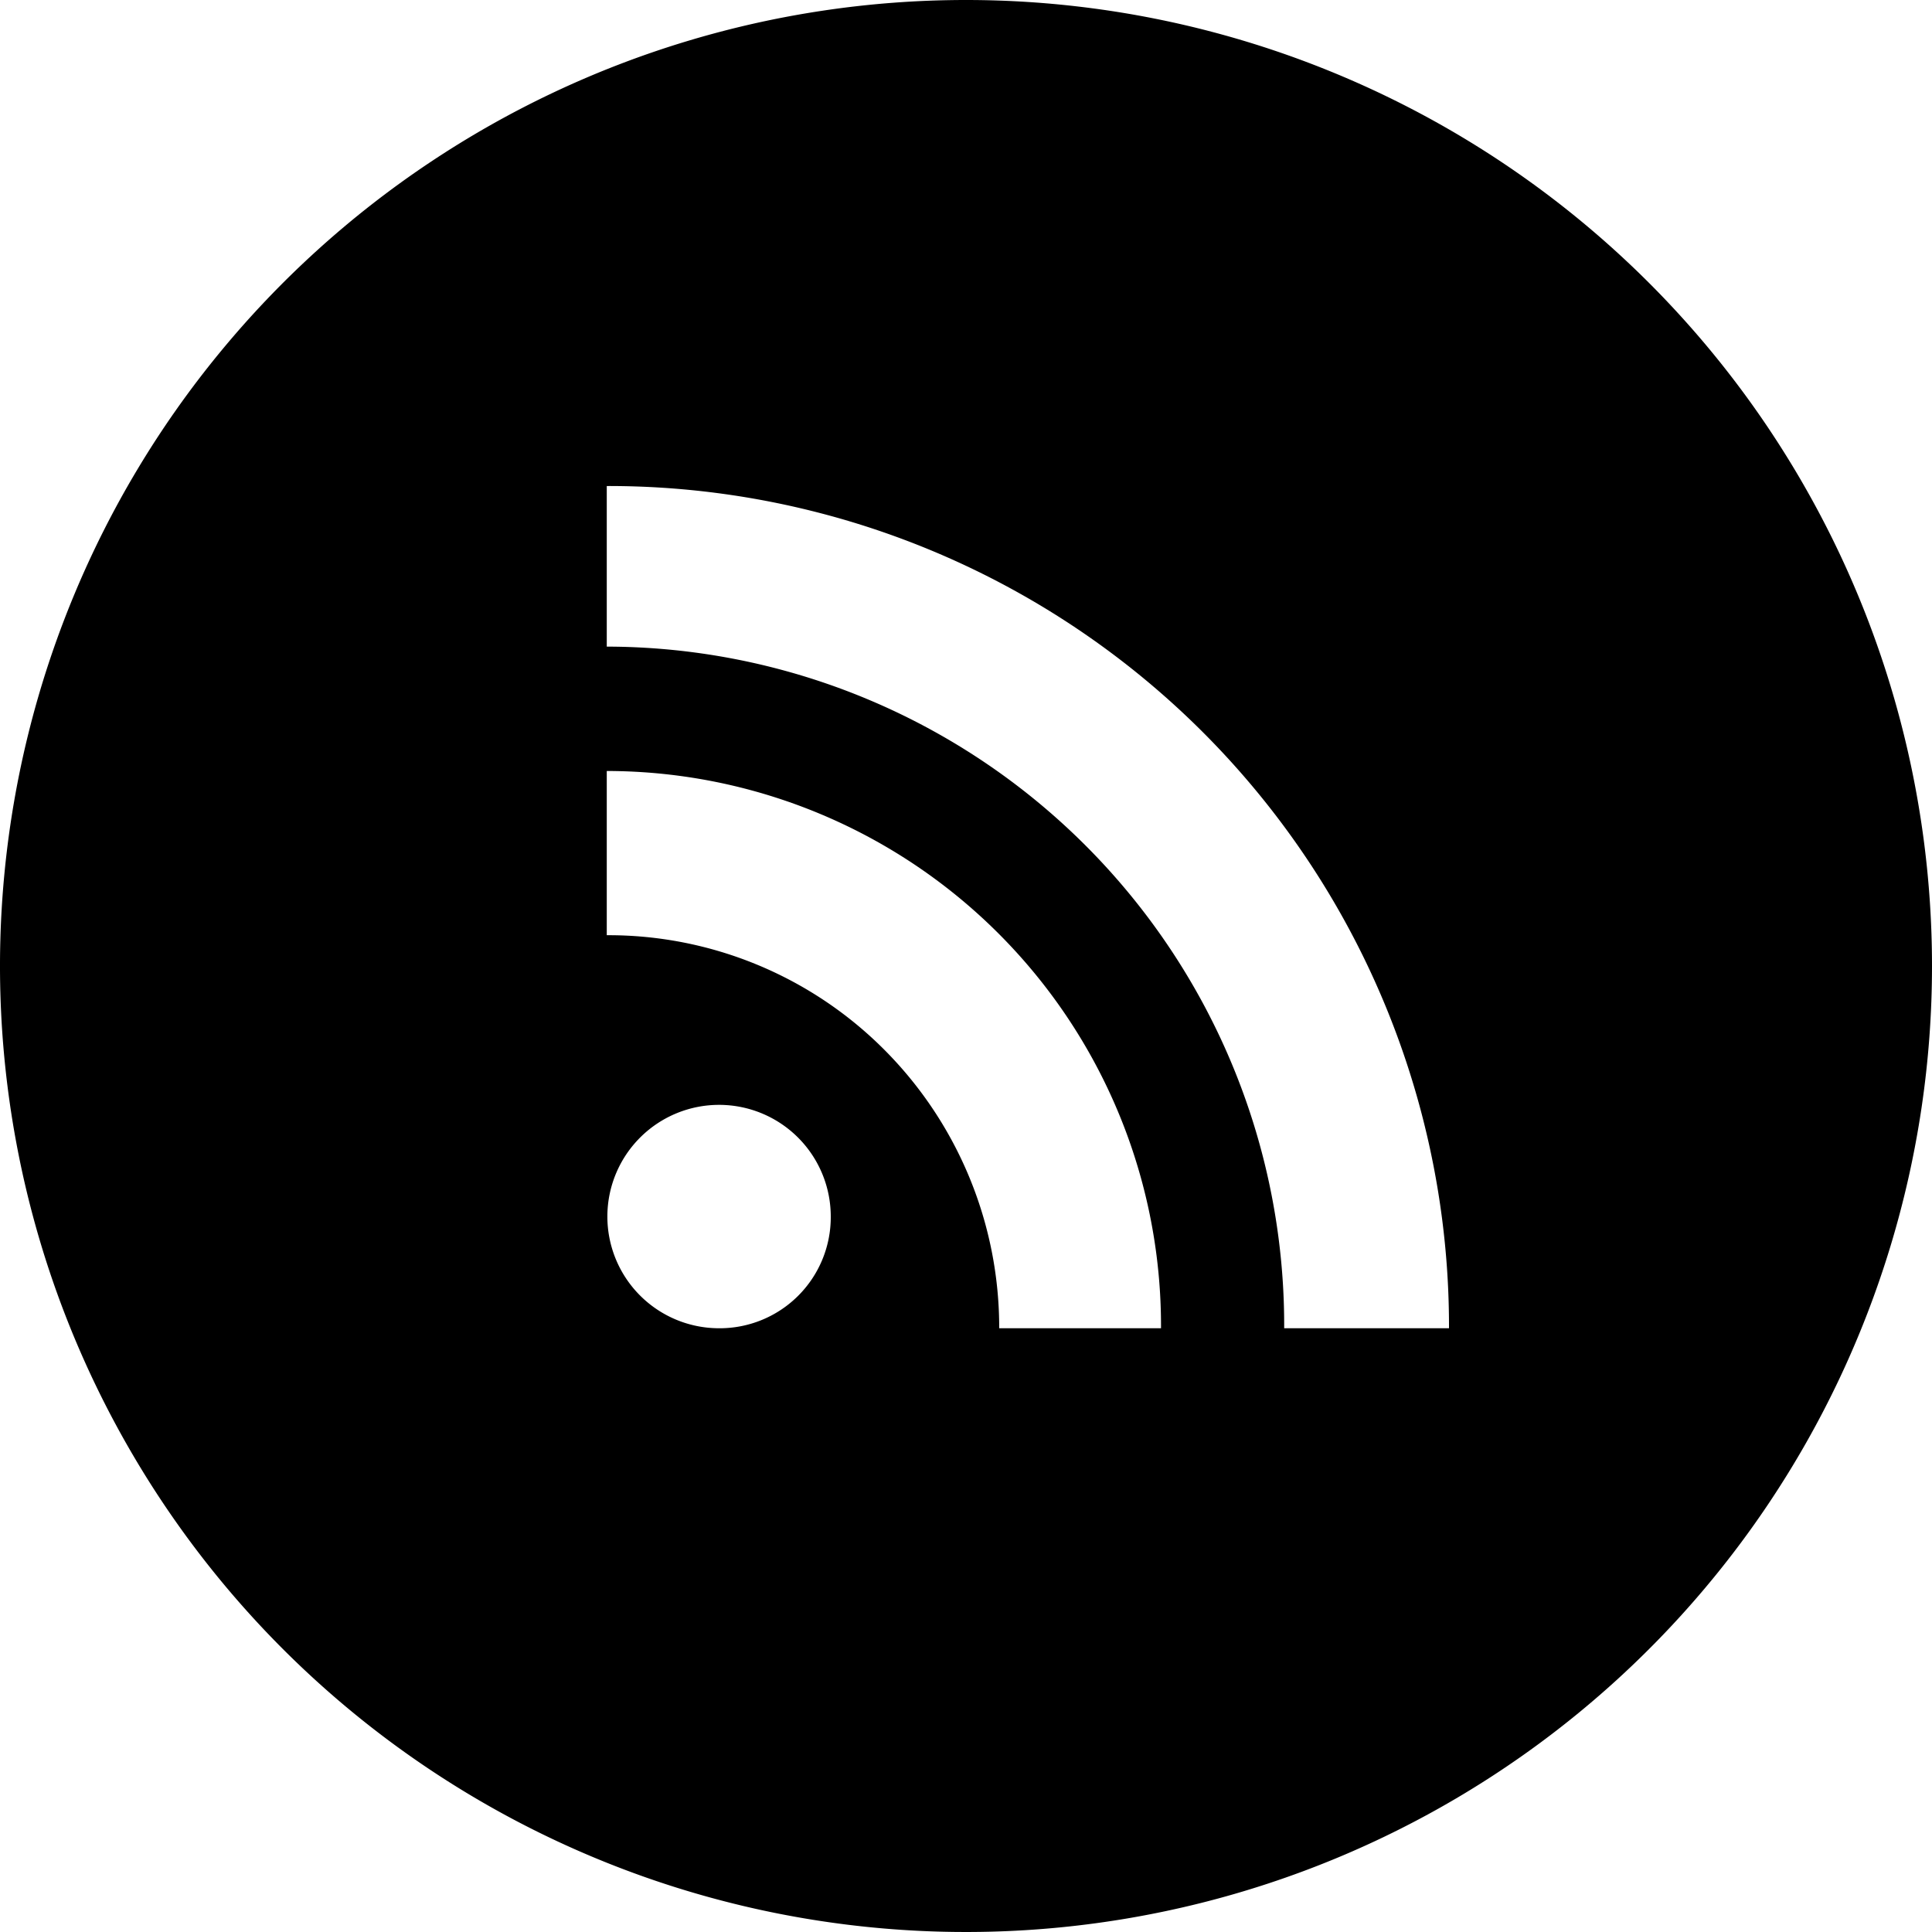
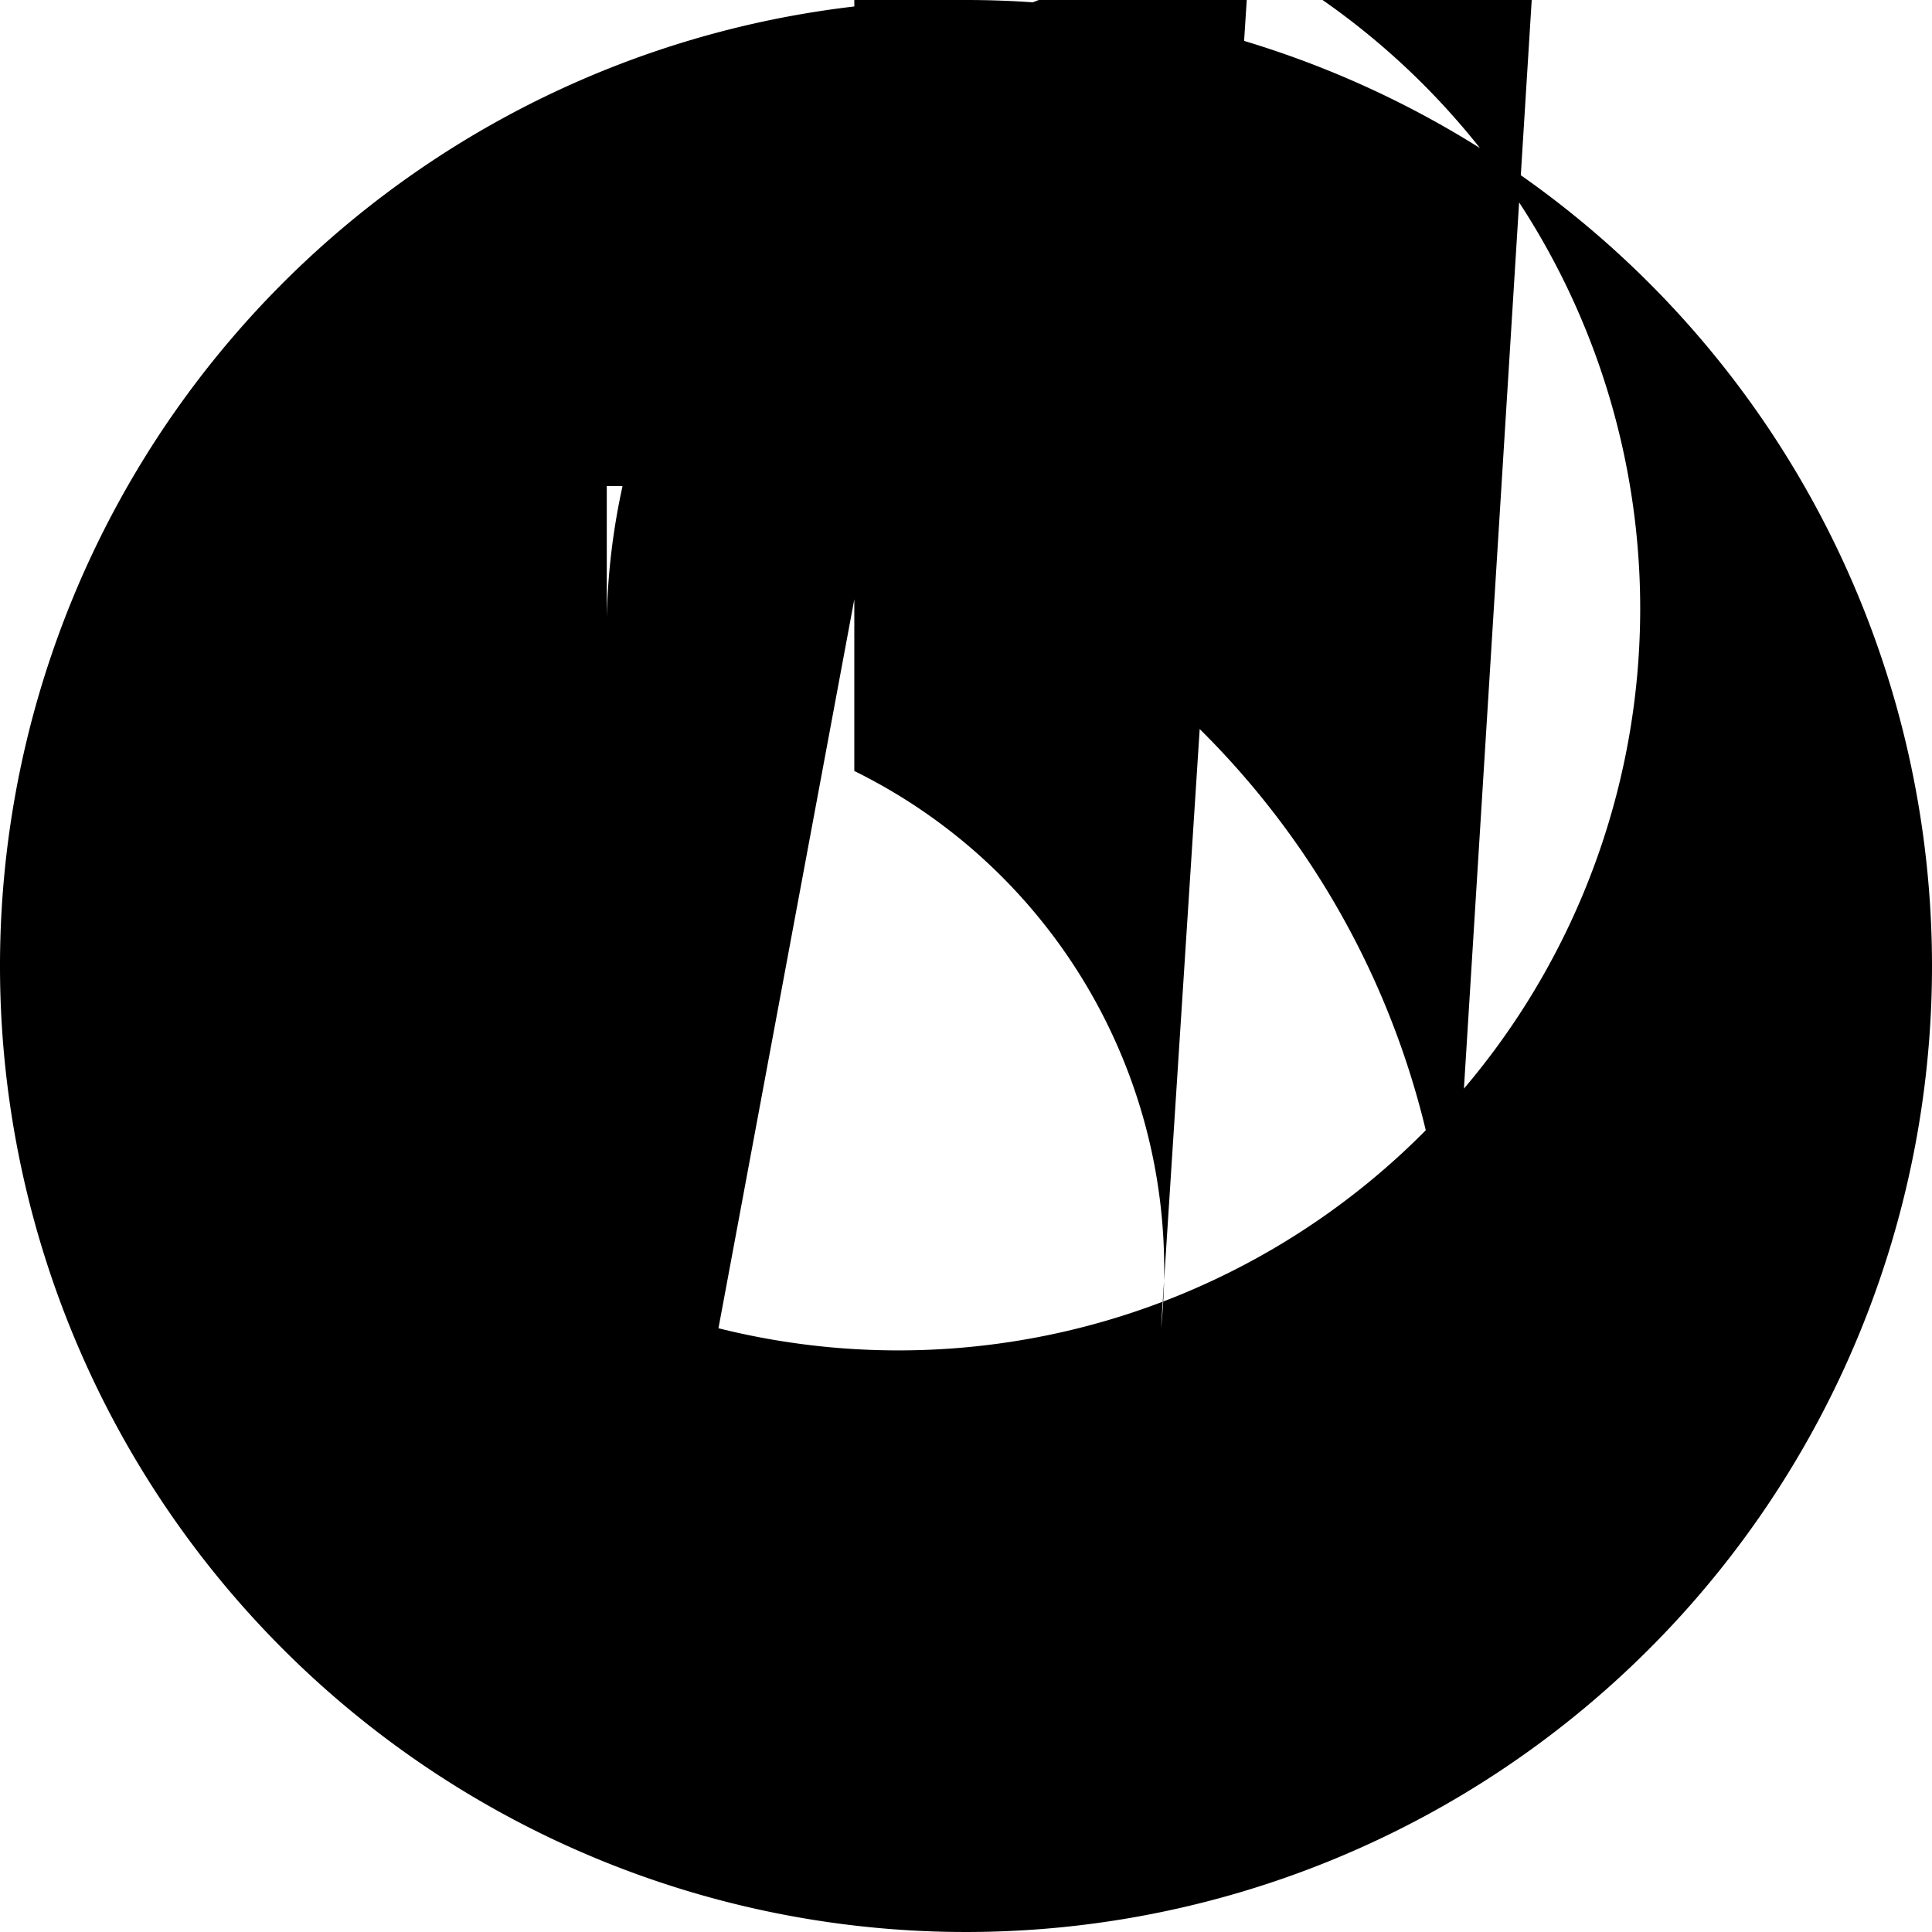
<svg xmlns="http://www.w3.org/2000/svg" viewBox="0 0 32 32">
  <title>icon-rss</title>
  <g id="Capa_2" data-name="Capa 2">
    <g id="Capa_1-2" data-name="Capa 1">
      <g id="OUTLINE_copy_2" data-name="OUTLINE copy 2">
-         <path d="M16,0A16,16,0,1,0,32,16,16,16,0,0,0,16,0ZM11.9,22a1.85,1.85,0,1,1,1.86-1.84A1.84,1.84,0,0,1,11.9,22Zm4.65,0a6.52,6.52,0,0,0-1.9-4.61,6.45,6.45,0,0,0-4.6-1.9V12.77A9.19,9.19,0,0,1,19.23,22Zm4.72,0A11.24,11.24,0,0,0,10.05,10.71V8.05A13.92,13.92,0,0,1,24,22Z" />
+         <path d="M16,0A16,16,0,1,0,32,16,16,16,0,0,0,16,0Za1.85,1.85,0,1,1,1.86-1.84A1.84,1.84,0,0,1,11.9,22Zm4.65,0a6.52,6.52,0,0,0-1.9-4.61,6.45,6.45,0,0,0-4.6-1.9V12.77A9.19,9.19,0,0,1,19.23,22Zm4.72,0A11.24,11.24,0,0,0,10.05,10.71V8.05A13.92,13.92,0,0,1,24,22Z" />
      </g>
    </g>
  </g>
</svg>